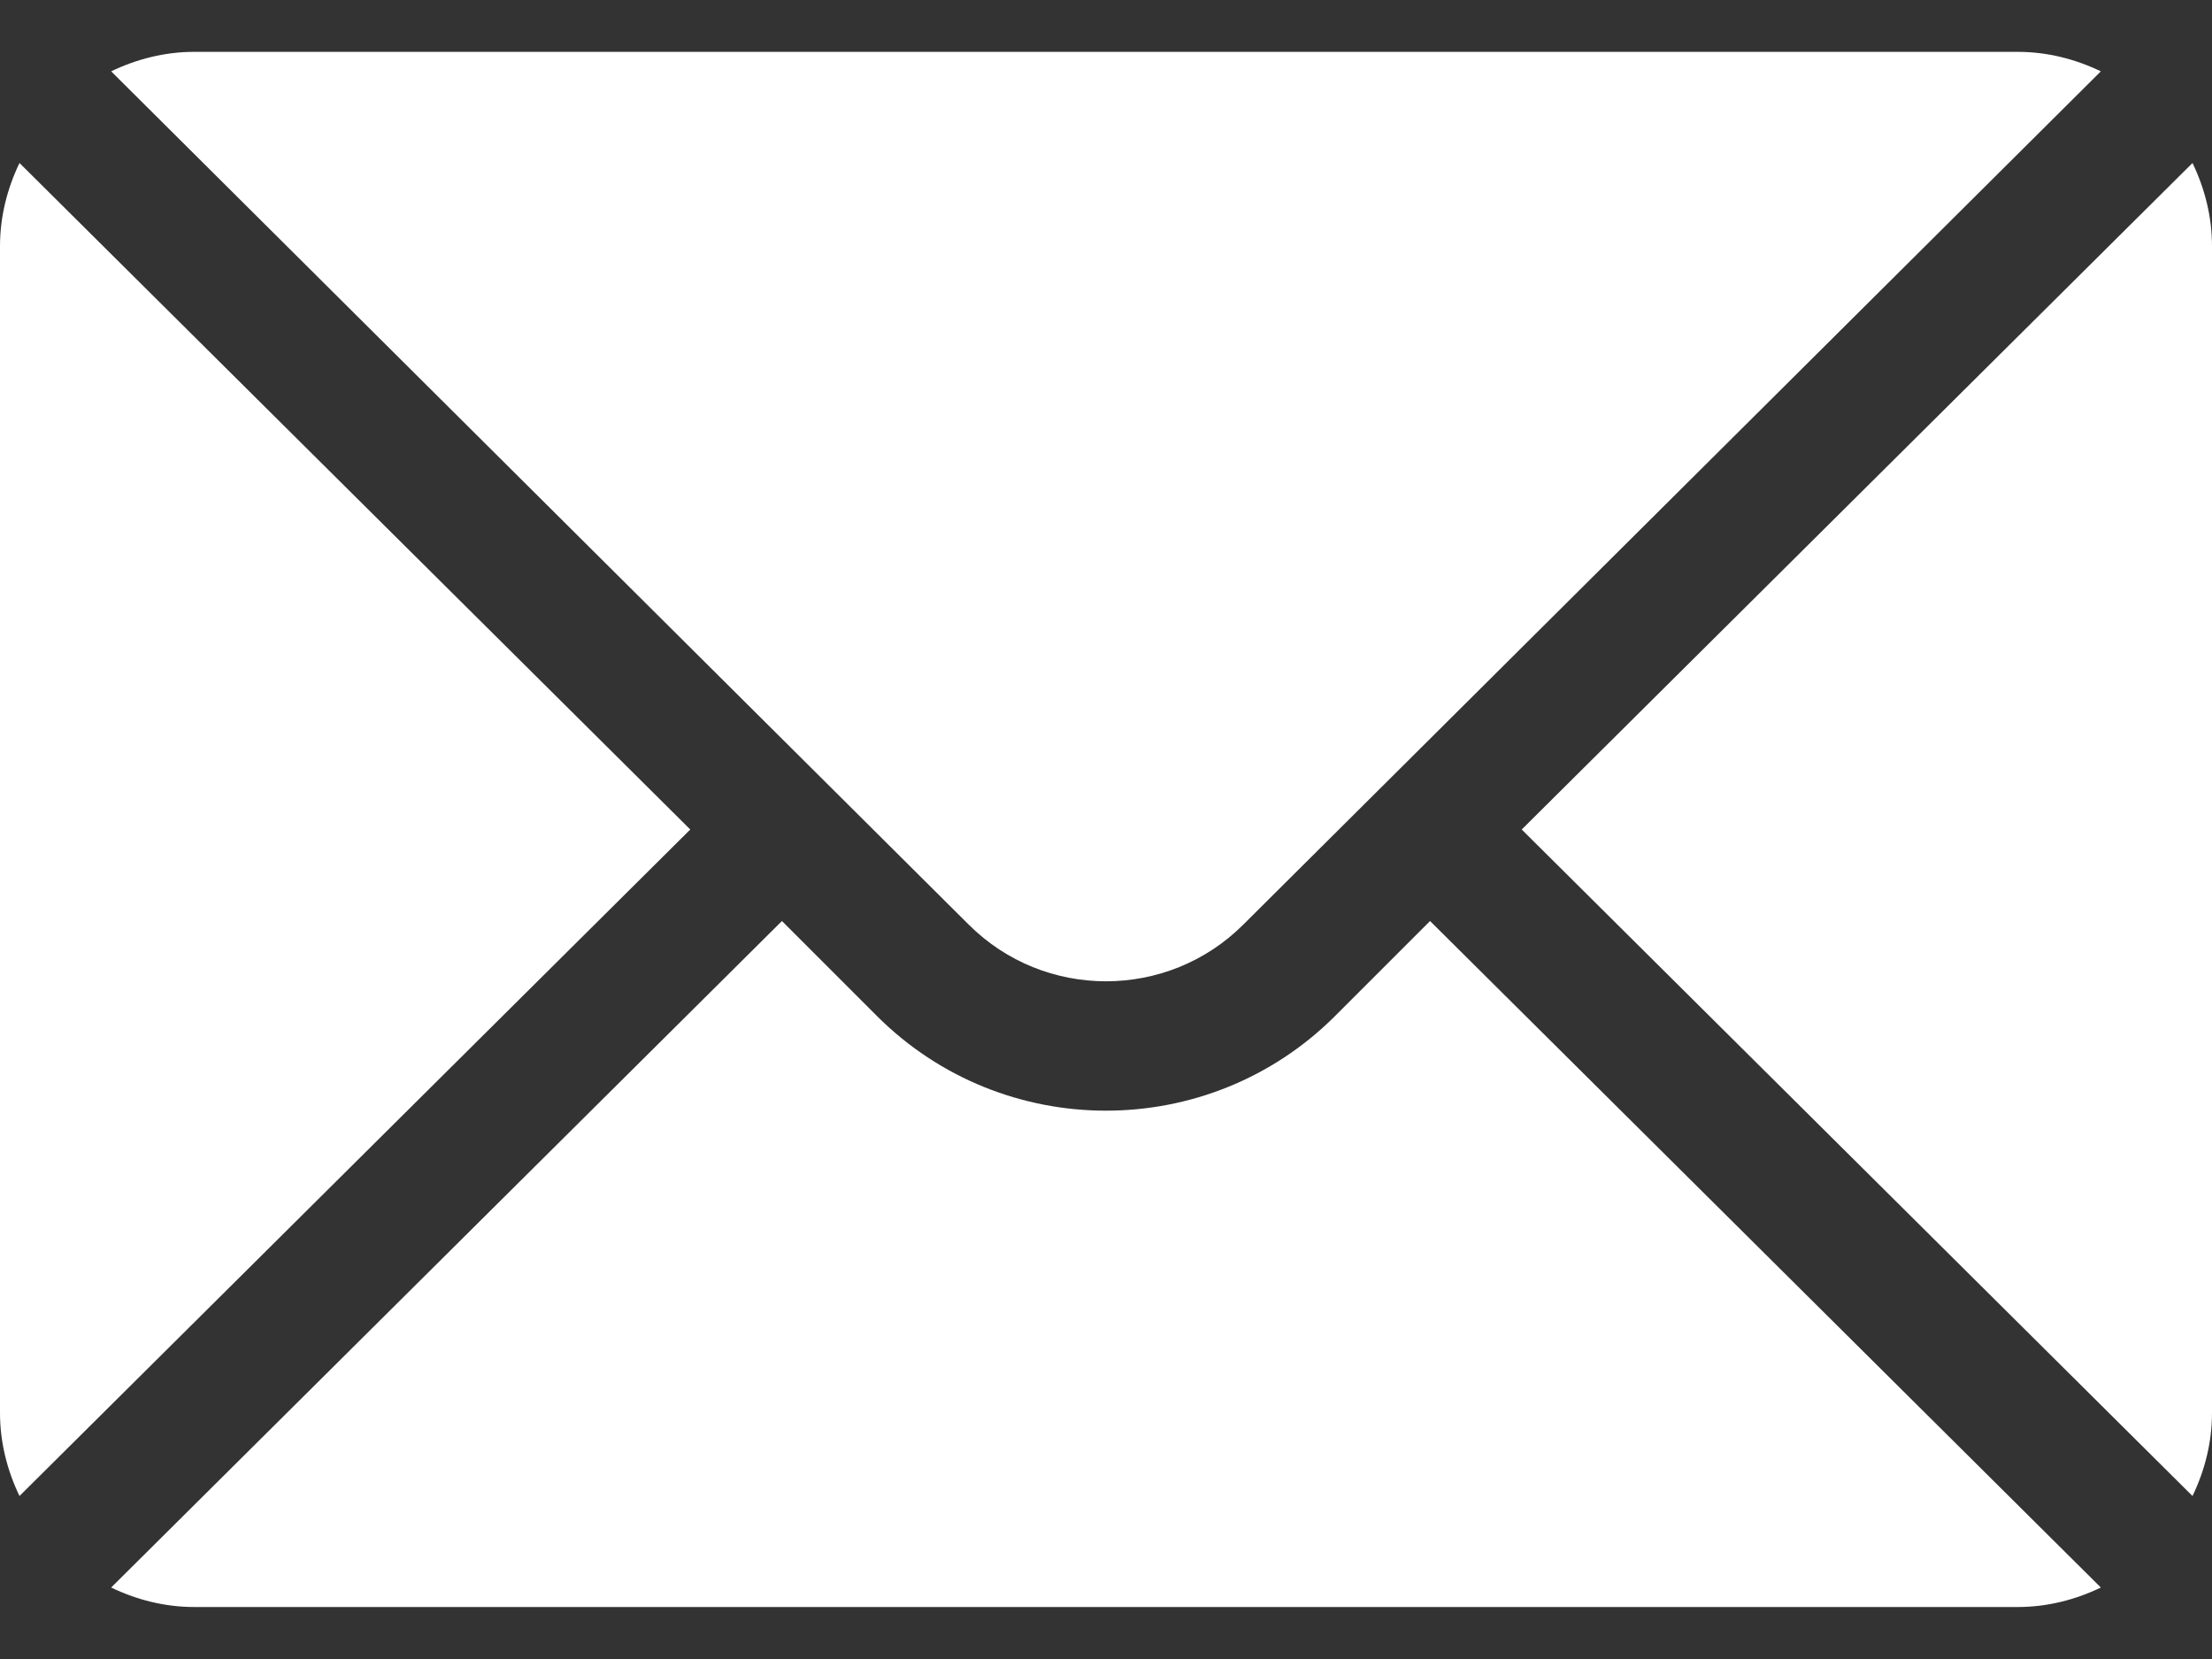
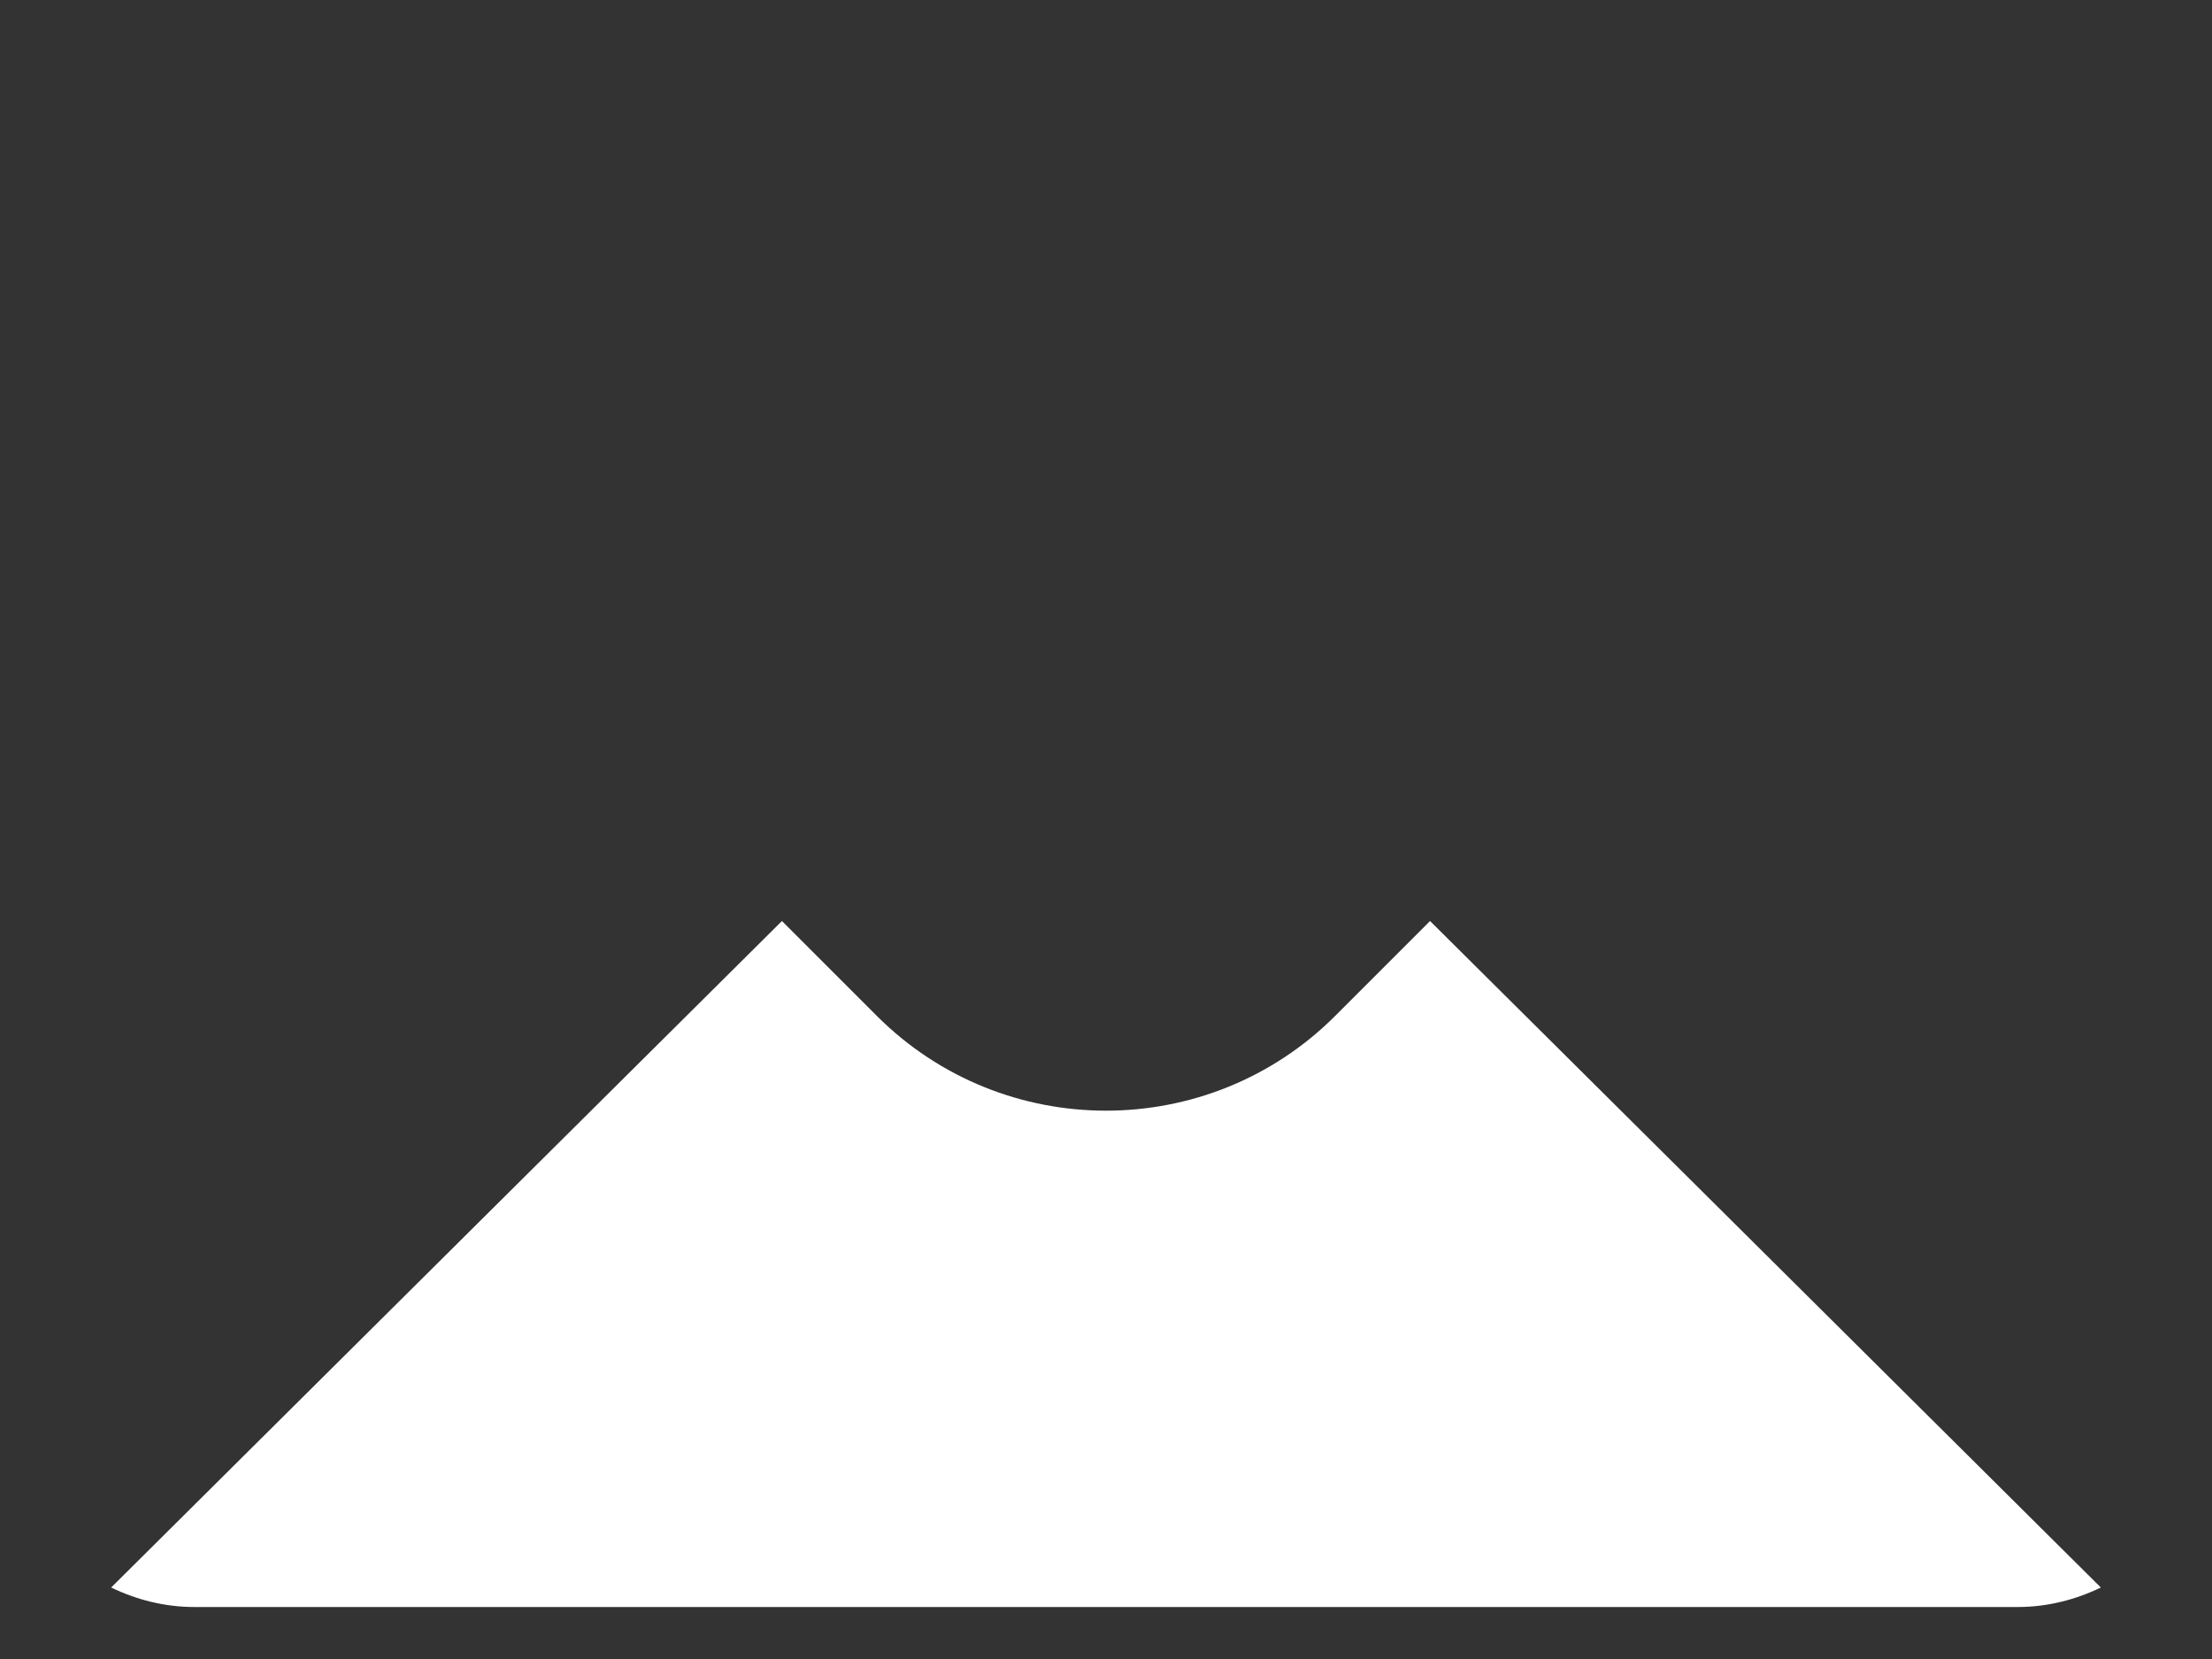
<svg xmlns="http://www.w3.org/2000/svg" width="16" height="12" viewBox="0 0 16 12" fill="none">
  <rect x="0" y="0" width="16" height="12" fill="#333333" stroke="none" />
-   <path d="M15.859 1.179L11.007 6L15.859 10.821C15.947 10.638 16 10.435 16 10.219V1.781C16 1.565 15.947 1.362 15.859 1.179ZM14.594 0.375H1.406C1.19 0.375 0.987 0.428 0.804 0.516L7.006 6.687C7.554 7.235 8.446 7.235 8.994 6.687L15.196 0.516C15.013 0.428 14.81 0.375 14.594 0.375ZM0.141 1.179C0.053 1.362 0 1.565 0 1.781V10.219C0 10.435 0.053 10.638 0.141 10.821L4.993 6L0.141 1.179Z" fill="white" />
  <path d="M10.344 6.662L9.657 7.349C8.743 8.262 7.257 8.262 6.343 7.349L5.656 6.662L0.804 11.483C0.987 11.571 1.19 11.624 1.406 11.624H14.594C14.81 11.624 15.013 11.571 15.196 11.483L10.344 6.662Z" fill="white" />
</svg>